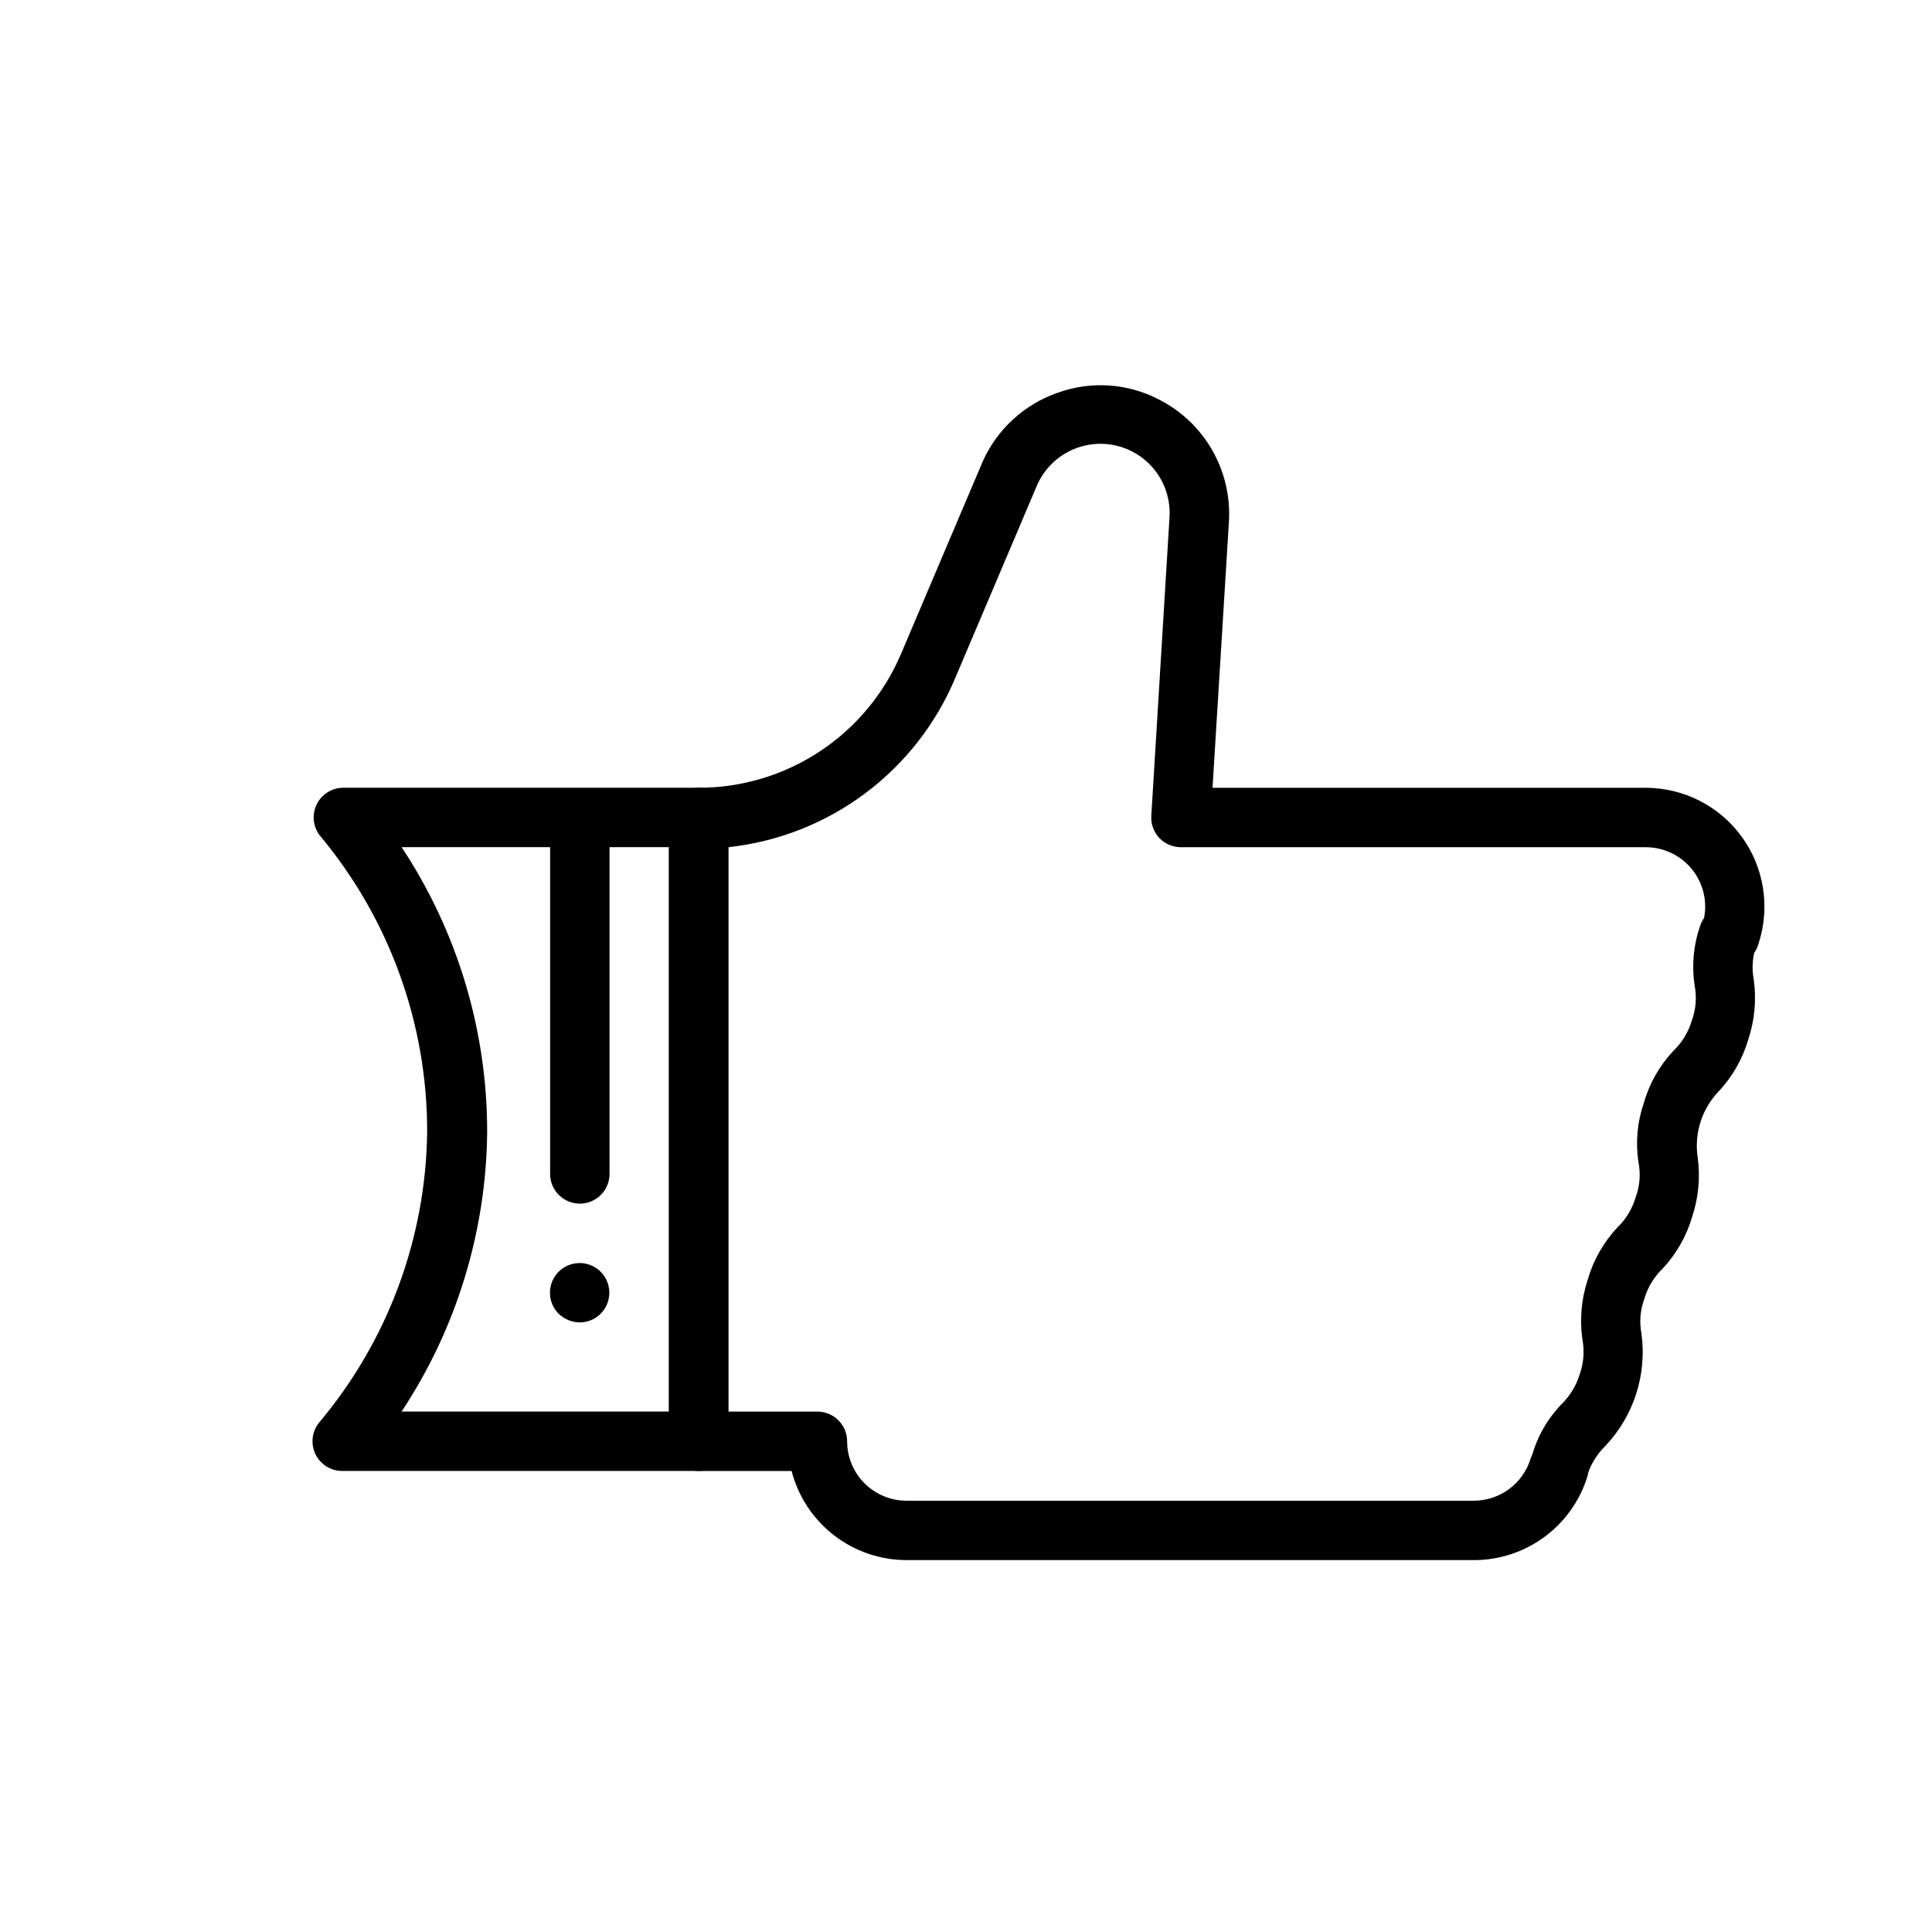
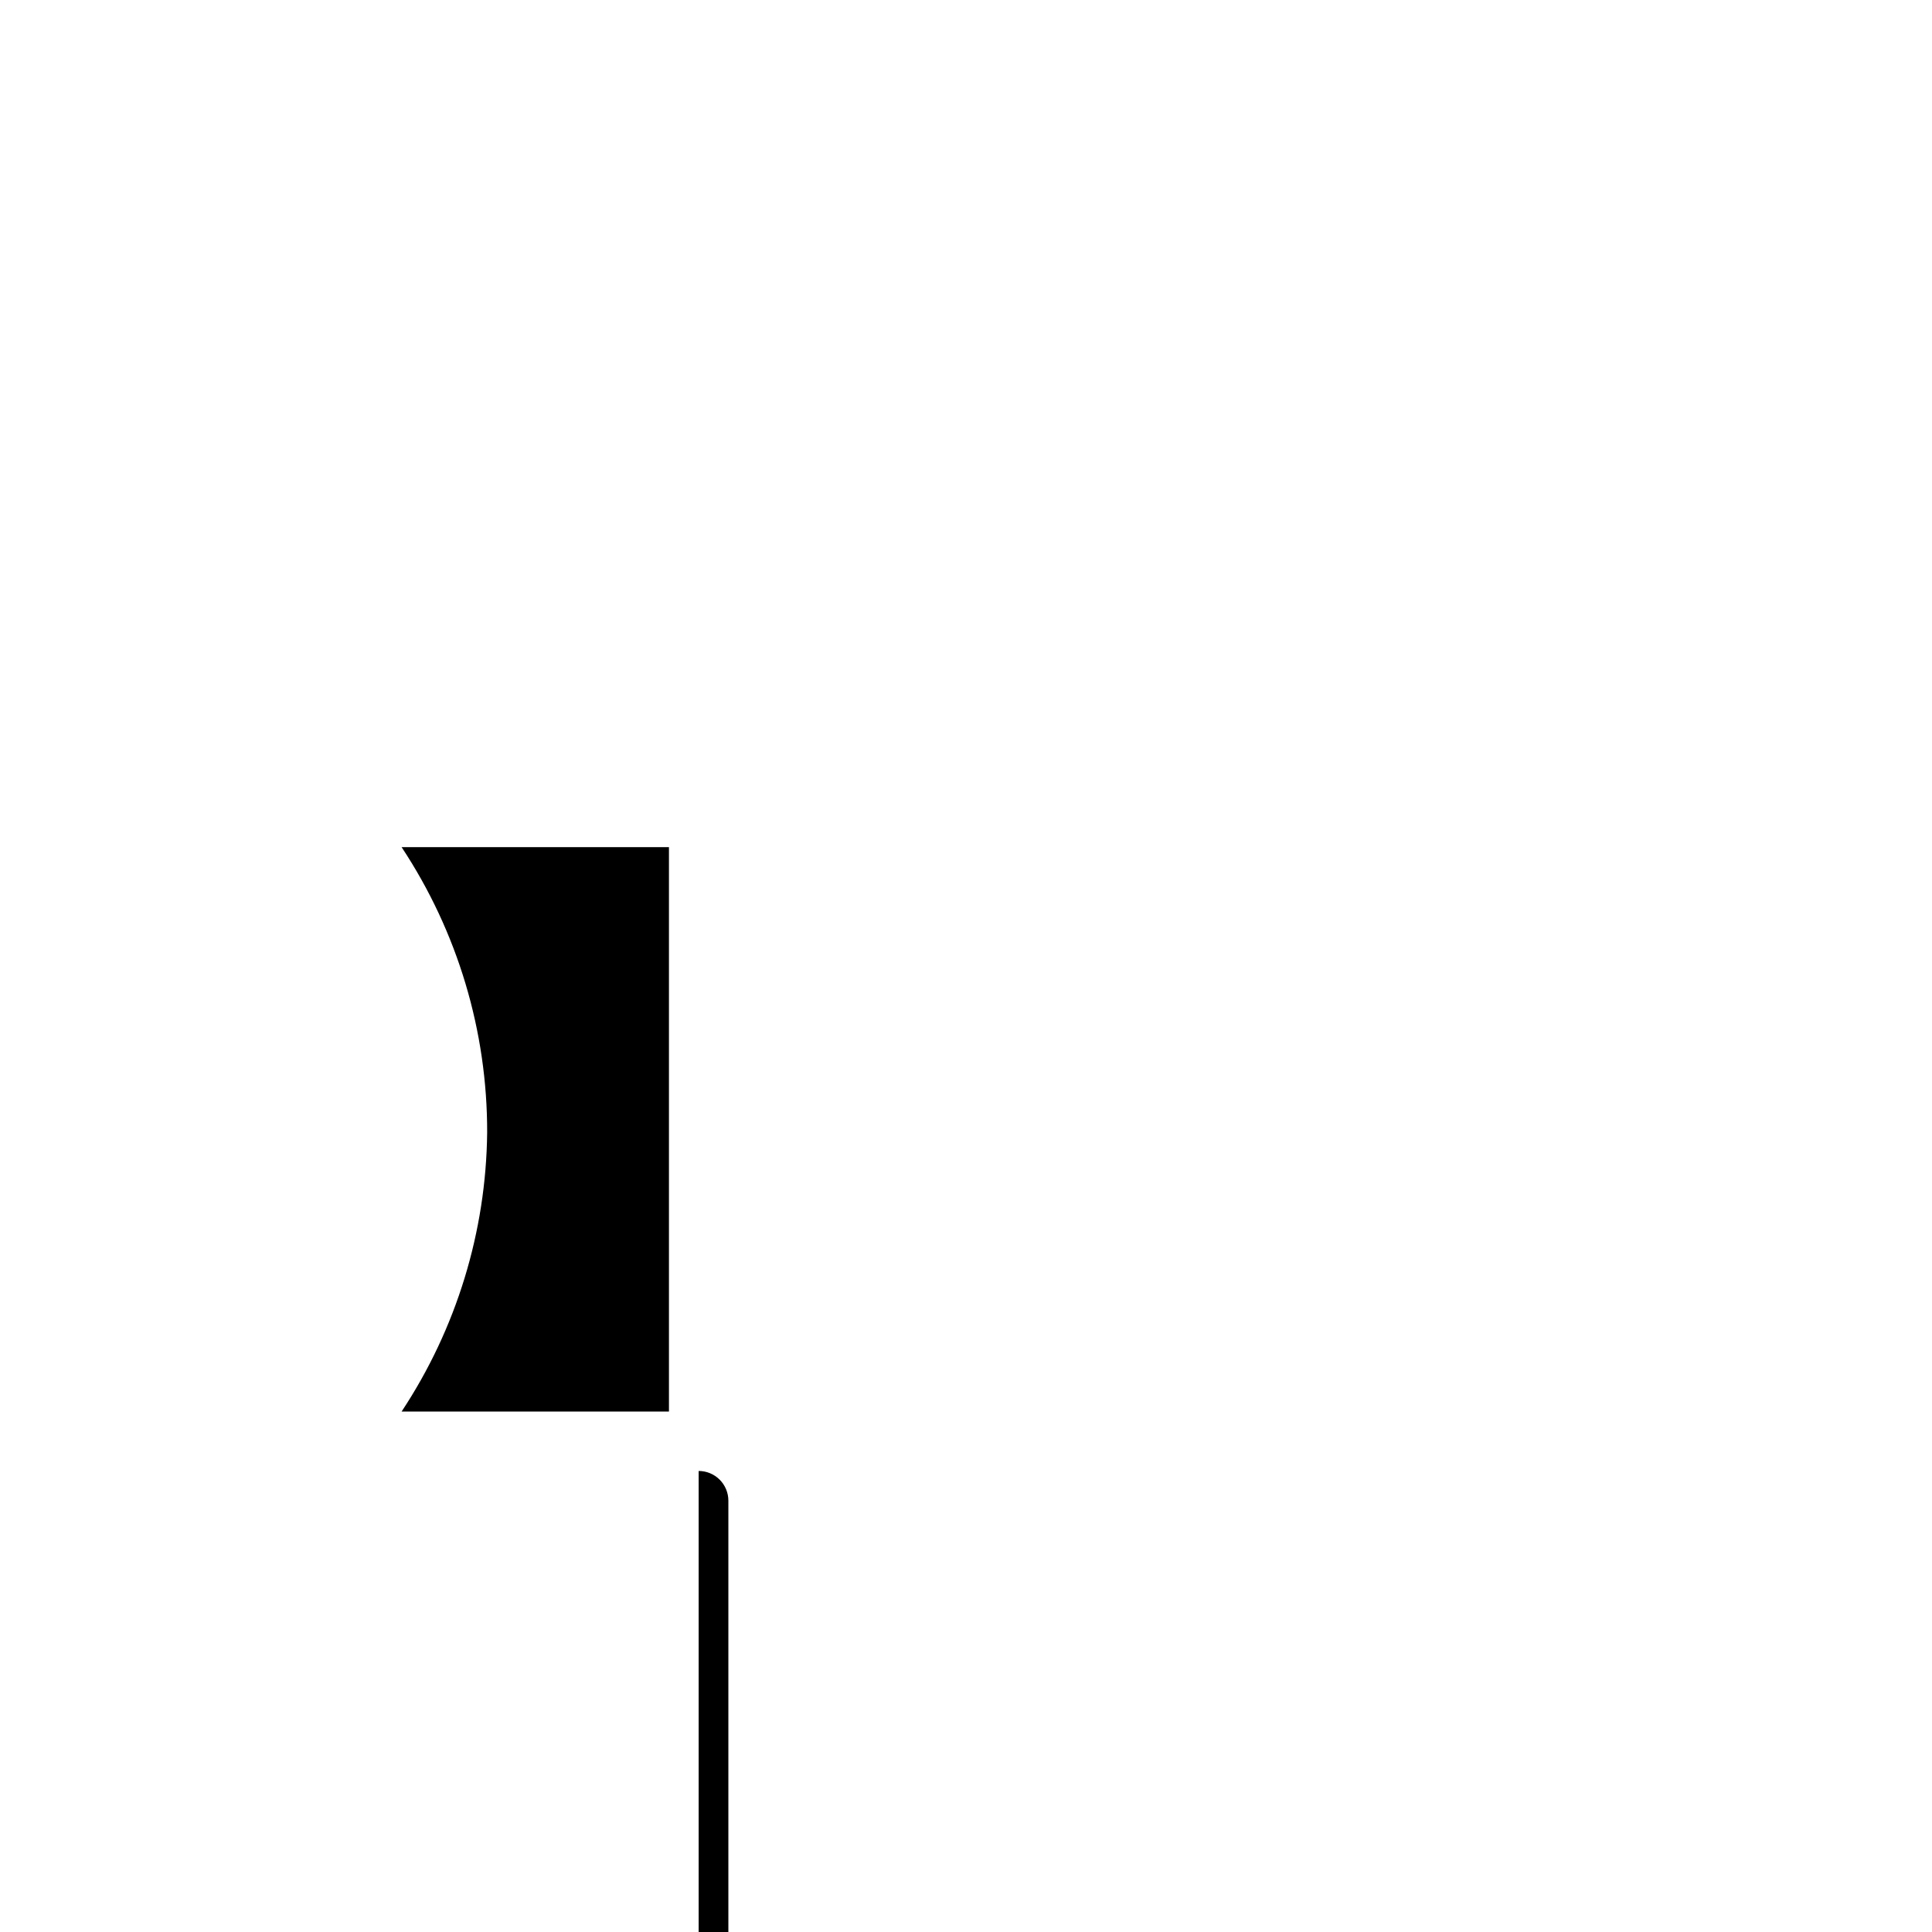
<svg xmlns="http://www.w3.org/2000/svg" fill="#000000" width="800px" height="800px" version="1.1" viewBox="144 144 512 512">
  <g>
-     <path d="m557.44 540.2c-0.824-0.023-1.648-0.152-2.438-0.395-4.129-1.348-6.383-5.789-5.039-9.918 1.43-5.18 4.137-9.914 7.871-13.777 2.227-2.188 3.875-4.891 4.801-7.871 1.059-3.004 1.301-6.238 0.711-9.367-0.742-5.289-0.258-10.676 1.418-15.742 1.496-5.176 4.191-9.922 7.871-13.855 2.254-2.168 3.906-4.879 4.801-7.875 1.117-2.988 1.391-6.231 0.789-9.367-0.82-5.285-0.336-10.688 1.414-15.742 1.469-5.188 4.168-9.941 7.875-13.855 2.25-2.164 3.906-4.879 4.801-7.871 1.113-2.992 1.387-6.234 0.785-9.367-0.805-5.285-0.32-10.688 1.418-15.746 1.328-4.152 5.766-6.441 9.918-5.117 4.152 1.328 6.445 5.769 5.117 9.918-1.113 2.992-1.383 6.234-0.785 9.371 0.73 5.285 0.246 10.672-1.418 15.742-1.496 5.172-4.195 9.922-7.871 13.855-4.449 4.625-6.512 11.047-5.59 17.398 0.742 5.285 0.258 10.672-1.418 15.742-1.496 5.172-4.195 9.922-7.871 13.855-2.254 2.164-3.906 4.879-4.801 7.871-1.117 2.992-1.391 6.234-0.789 9.367 1.48 10.863-2.055 21.809-9.602 29.758-2.227 2.188-3.879 4.891-4.805 7.871-1.121 3.008-3.953 5.031-7.164 5.117z" />
-     <path d="m534.61 557.44h-150.36c-6.977-0.004-13.754-2.324-19.27-6.602-5.512-4.273-9.449-10.258-11.195-17.012h-24.641c-4.348 0-7.871-3.527-7.871-7.875v-165.31c0-4.348 3.523-7.871 7.871-7.871 11.426 0.004 22.602-3.352 32.133-9.652 9.531-6.297 17-15.262 21.477-25.77l21.727-51.168c3.848-8.504 11.023-15.051 19.84-18.105 8.691-3.137 18.293-2.539 26.527 1.652 6.035 2.992 11.043 7.711 14.395 13.555 3.348 5.844 4.887 12.551 4.418 19.27l-4.328 70.219h114.77c10.059 0 19.512 4.801 25.441 12.926 5.926 8.121 7.621 18.59 4.551 28.168-0.523 2.113-1.902 3.918-3.809 4.977-1.902 1.059-4.16 1.285-6.234 0.617-2.078-0.664-3.781-2.16-4.715-4.133-0.93-1.969-1-4.238-0.199-6.266 1.539-4.793 0.688-10.035-2.285-14.098-2.977-4.062-7.715-6.461-12.75-6.445h-123.2c-2.144-0.008-4.191-0.891-5.668-2.441-1.496-1.59-2.266-3.727-2.125-5.902l4.801-78.719v-0.004c0.477-5.801-1.828-11.484-6.211-15.312-4.383-3.828-10.324-5.352-16.012-4.102-5.684 1.25-10.438 5.125-12.809 10.441l-21.648 51.012c-5.082 12.211-13.355 22.832-23.949 30.75-10.594 7.922-23.121 12.852-36.27 14.277v149.57h23.617-0.004c2.09 0 4.09 0.832 5.566 2.305 1.477 1.477 2.309 3.481 2.309 5.566 0 4.176 1.656 8.184 4.609 11.133 2.953 2.953 6.957 4.613 11.133 4.613h150.36c3.332-0.008 6.57-1.07 9.258-3.039 2.688-1.965 4.684-4.731 5.699-7.902 1.328-4.152 5.766-6.445 9.918-5.117 4.152 1.324 6.445 5.766 5.117 9.918-2.035 6.356-6.035 11.898-11.426 15.832-5.391 3.934-11.891 6.055-18.566 6.051z" />
-     <path d="m329.15 533.82h-94.461c-3.074 0-5.867-1.789-7.152-4.578-1.285-2.793-0.828-6.078 1.168-8.41 18.062-21.539 28.129-48.652 28.496-76.754 0.074-28.777-10.016-56.66-28.496-78.719-1.758-2.34-2.074-5.465-0.816-8.109 1.254-2.644 3.875-4.371 6.801-4.488h94.461c2.09 0 4.094 0.832 5.566 2.305 1.477 1.477 2.309 3.481 2.309 5.566v165.31c0 2.09-0.832 4.09-2.309 5.566-1.473 1.477-3.477 2.309-5.566 2.309zm-78.719-15.746h70.848v-149.57h-70.848c14.844 22.434 22.73 48.75 22.672 75.648-0.285 26.309-8.156 51.977-22.672 73.918z" />
-     <path d="m297.66 462.98c-4.348 0-7.875-3.527-7.875-7.875v-86.59c0-4.348 3.527-7.875 7.875-7.875 4.348 0 7.871 3.527 7.871 7.875v86.59c0 2.09-0.832 4.09-2.305 5.566-1.477 1.477-3.481 2.309-5.566 2.309z" />
-     <path d="m297.66 494.46c-2.086-0.027-4.082-0.844-5.59-2.281-1.492-1.477-2.328-3.488-2.328-5.59 0-2.098 0.836-4.109 2.328-5.59 1.859-1.844 4.519-2.644 7.09-2.129 2.57 0.516 4.719 2.281 5.723 4.699 1.004 2.422 0.738 5.188-0.711 7.371-1.449 2.188-3.891 3.508-6.512 3.519z" />
+     <path d="m329.15 533.82h-94.461h94.461c2.09 0 4.094 0.832 5.566 2.305 1.477 1.477 2.309 3.481 2.309 5.566v165.31c0 2.09-0.832 4.09-2.309 5.566-1.473 1.477-3.477 2.309-5.566 2.309zm-78.719-15.746h70.848v-149.57h-70.848c14.844 22.434 22.73 48.75 22.672 75.648-0.285 26.309-8.156 51.977-22.672 73.918z" />
  </g>
</svg>